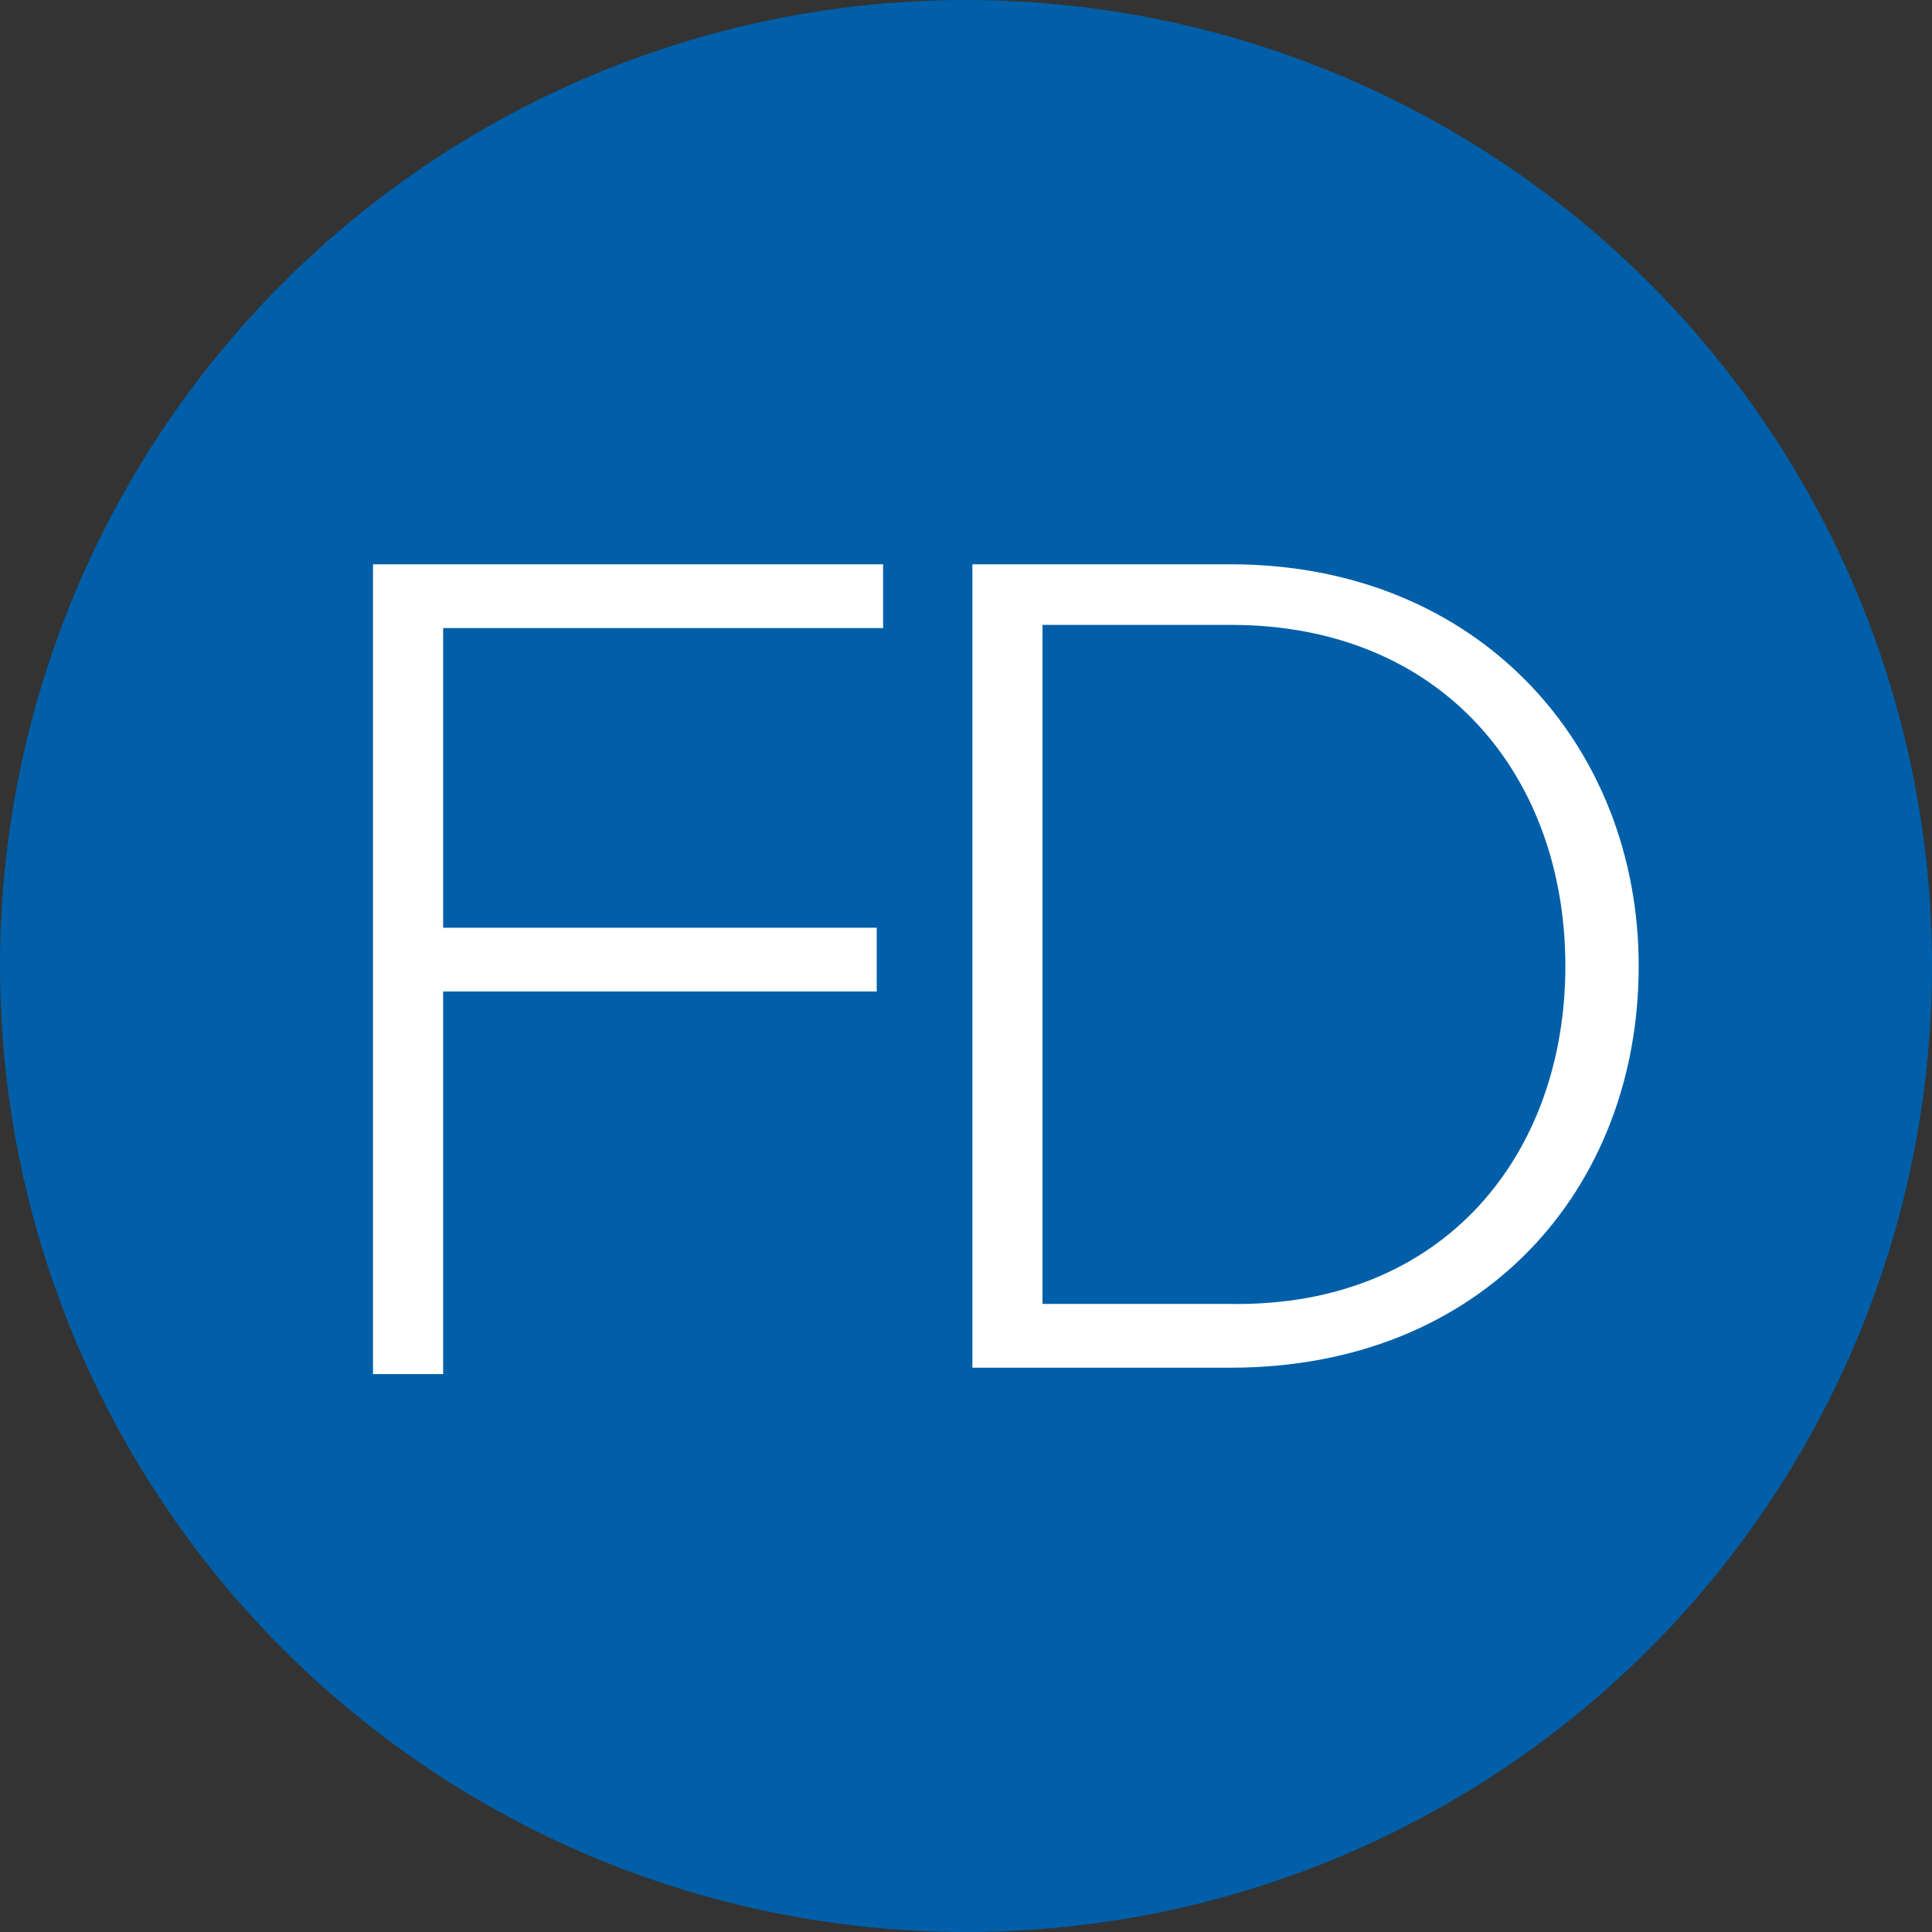
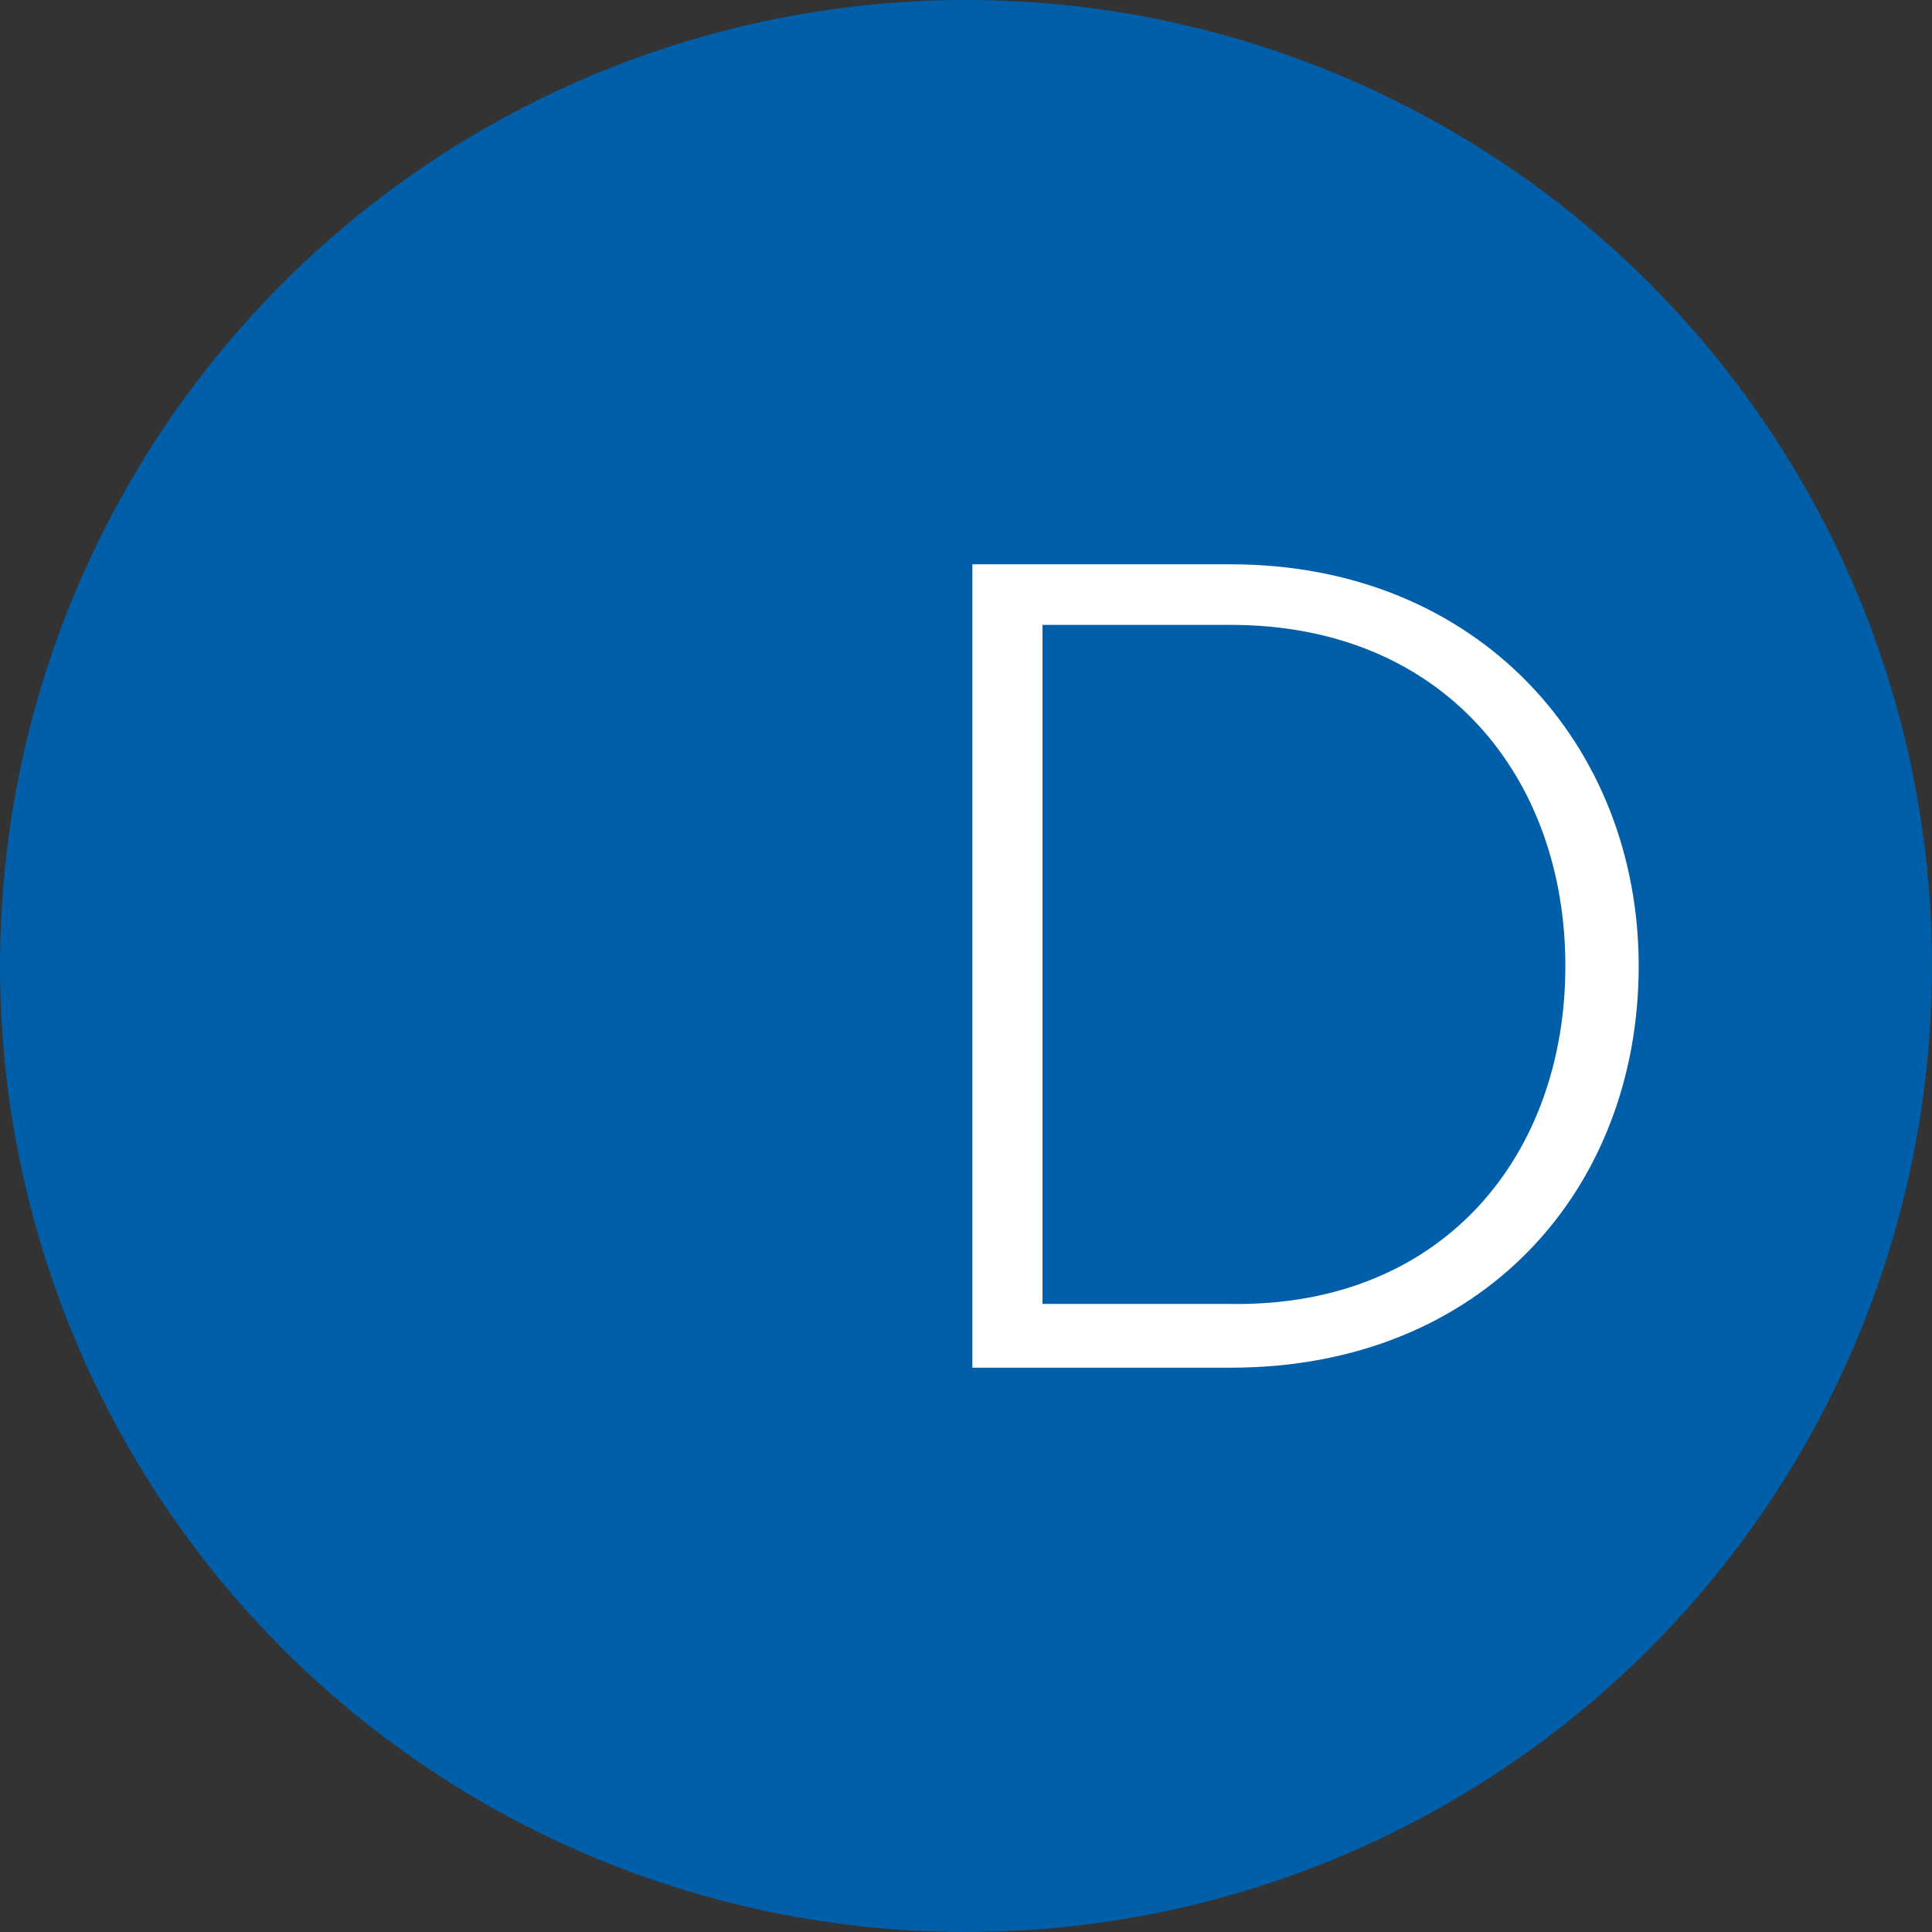
<svg xmlns="http://www.w3.org/2000/svg" version="1.1" id="Layer_1" x="0px" y="0px" viewBox="0 0 60.6 60.6" style="enable-background:new 0 0 60.6 60.6;" xml:space="preserve">
  <rect x="0" y="0" width="60.6" height="60.6" fill="#333333" stroke="none" />
  <style type="text/css">
    .st0 {
      fill: #005FA8;
    }

    .st1 {
      fill: #FFFFFF;
    }

  </style>
  <circle class="st0" cx="30.3" cy="30.3" r="30.3" />
  <g>
-     <path class="st1" d="M11.7,42.9V17.7h16v2H13.9v9.4h13.6v2H13.9v12h-2.2V42.9z" />
    <path class="st1" d="M30.5,42.9V17.7h8.1c7.8,0,12.8,5.7,12.8,12.6c0,7-4.9,12.6-12.8,12.6H30.5z M49.1,30.3   c0-5.9-3.8-10.7-10.5-10.7h-5.9v21.3h5.9C45.3,41,49.1,36.2,49.1,30.3z" />
  </g>
</svg>